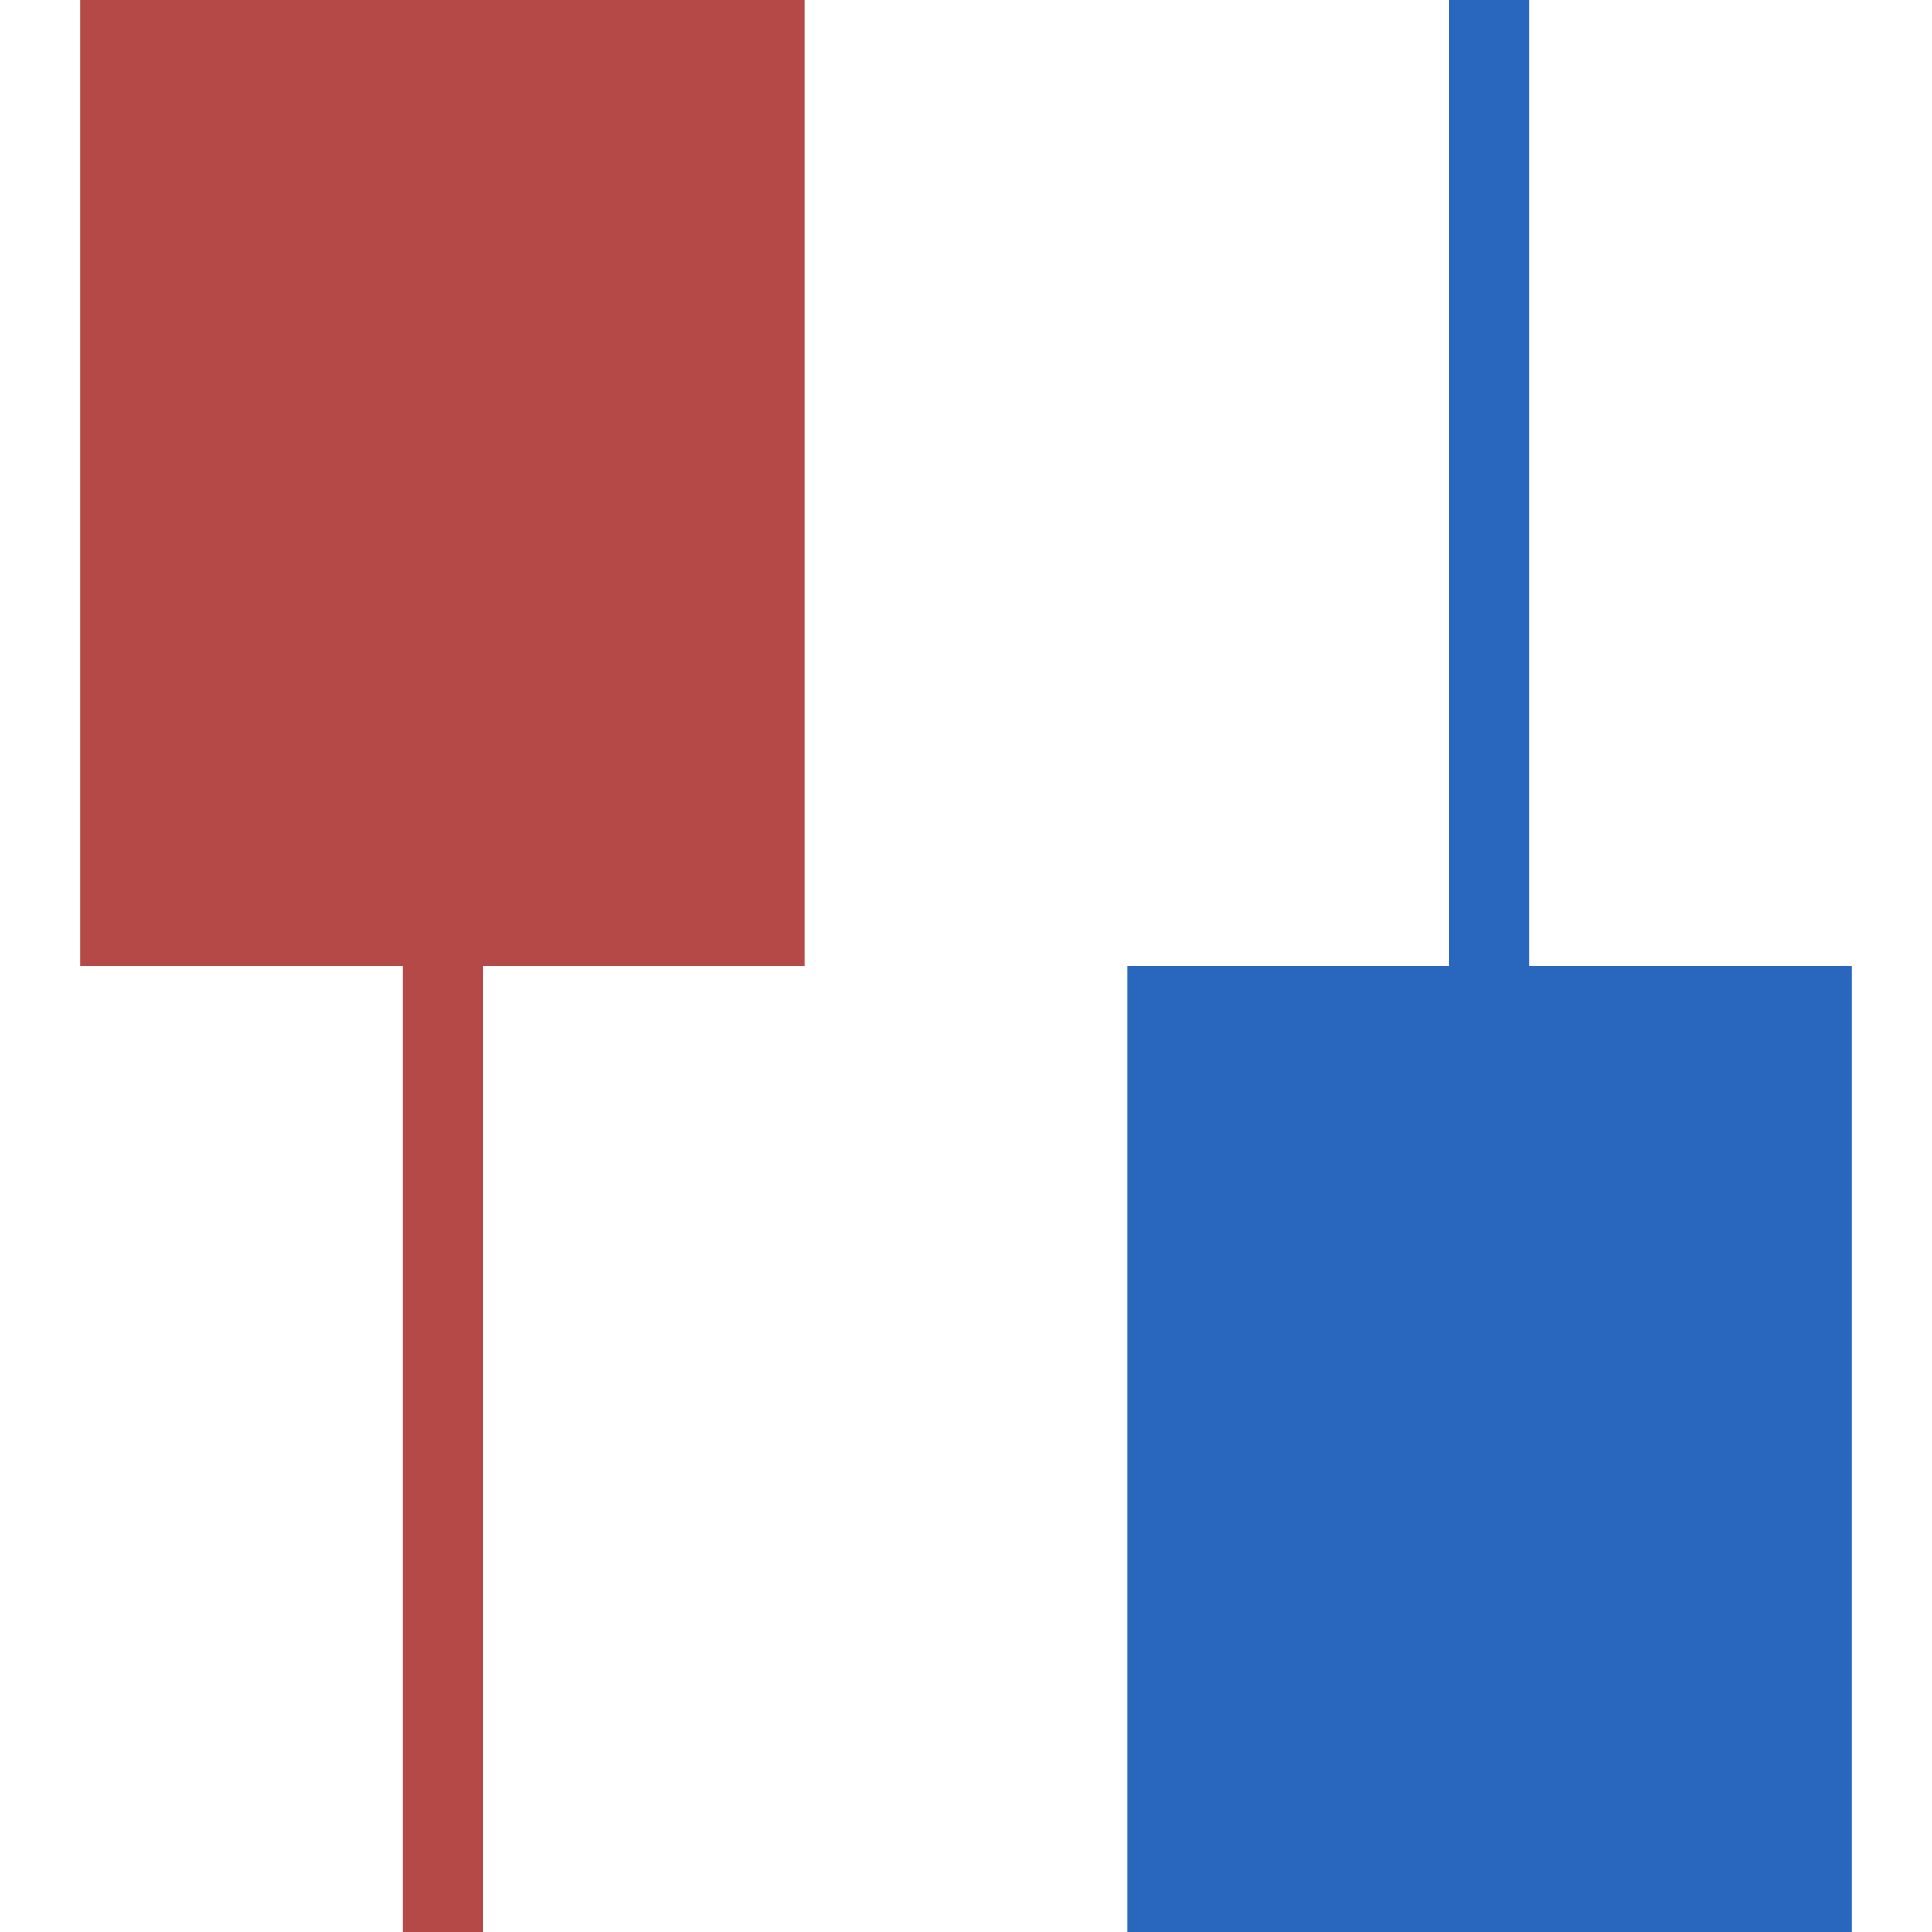
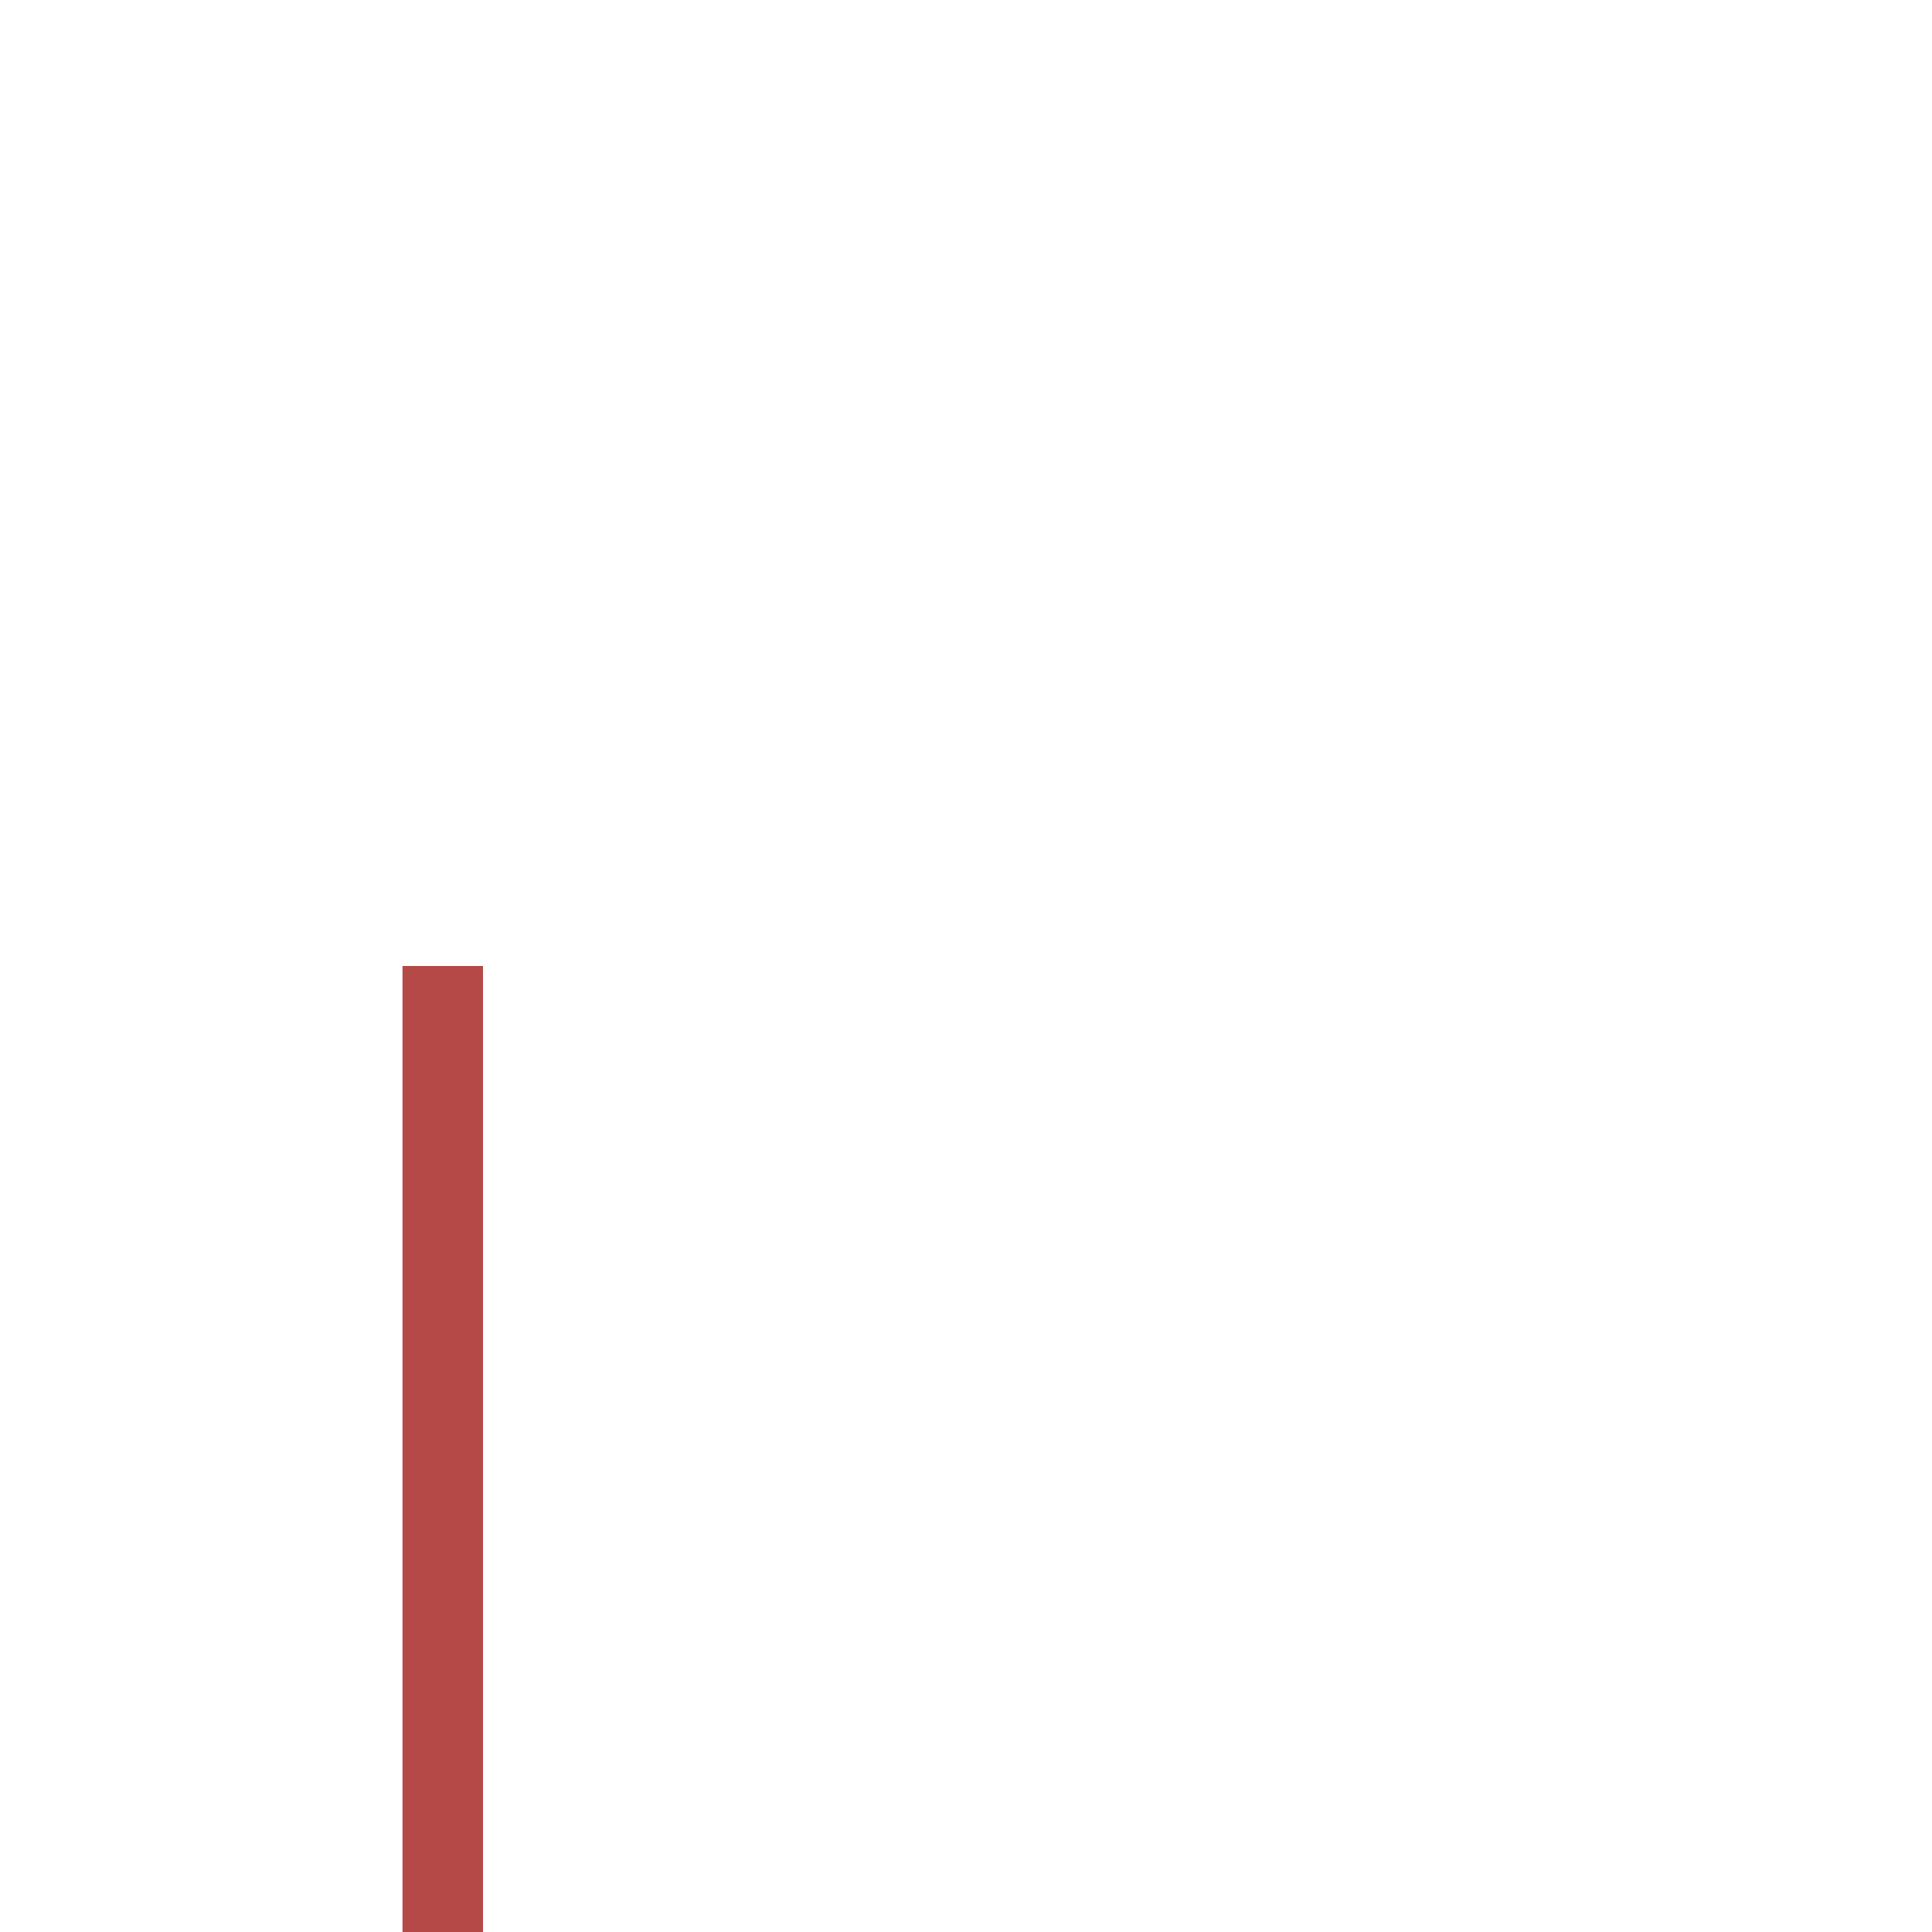
<svg xmlns="http://www.w3.org/2000/svg" width="24" height="24" viewBox="0 0 24 24" fill="none">
-   <rect x="1" width="9" height="12" fill="#B54947" />
  <rect x="5" y="12" width="1" height="12" fill="#B54947" />
-   <rect x="14" y="12" width="9" height="12" fill="#2967BF" />
-   <rect x="18" width="1" height="12" fill="#2967BF" />
</svg>